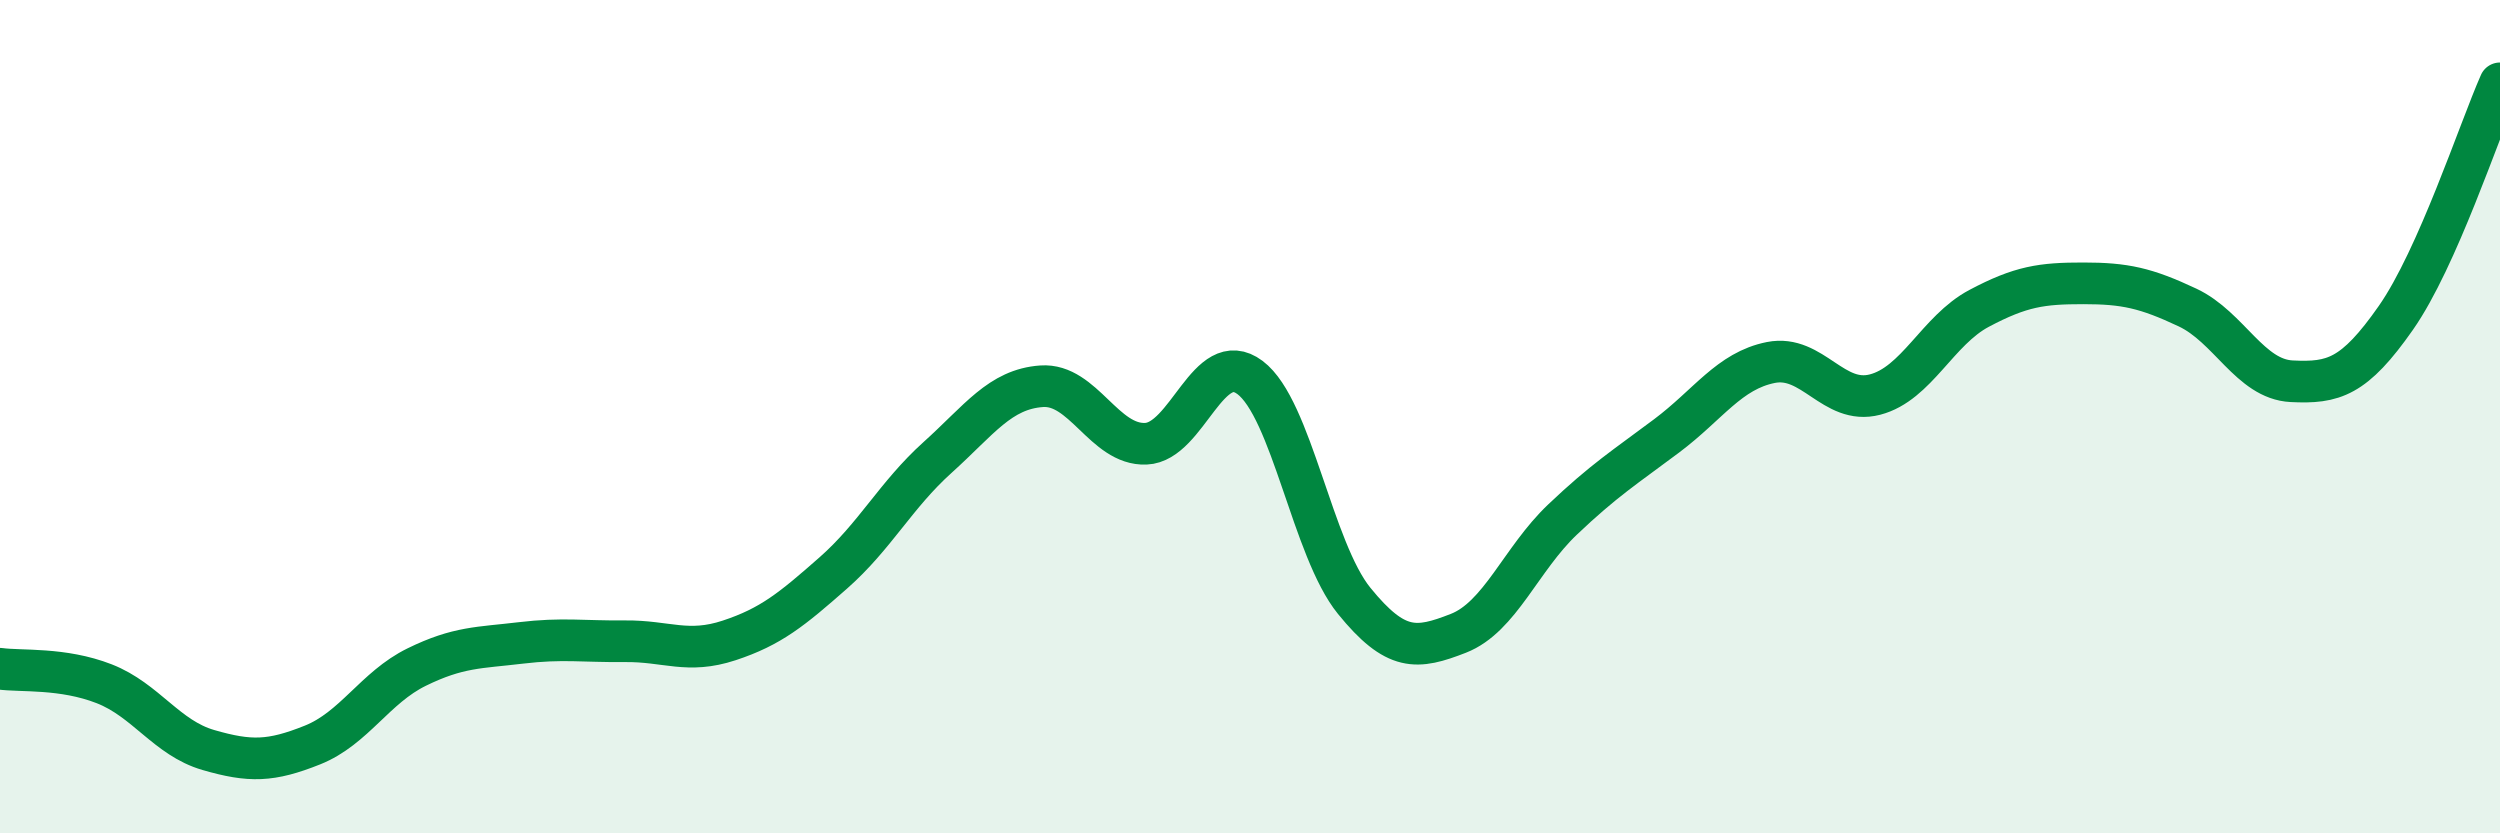
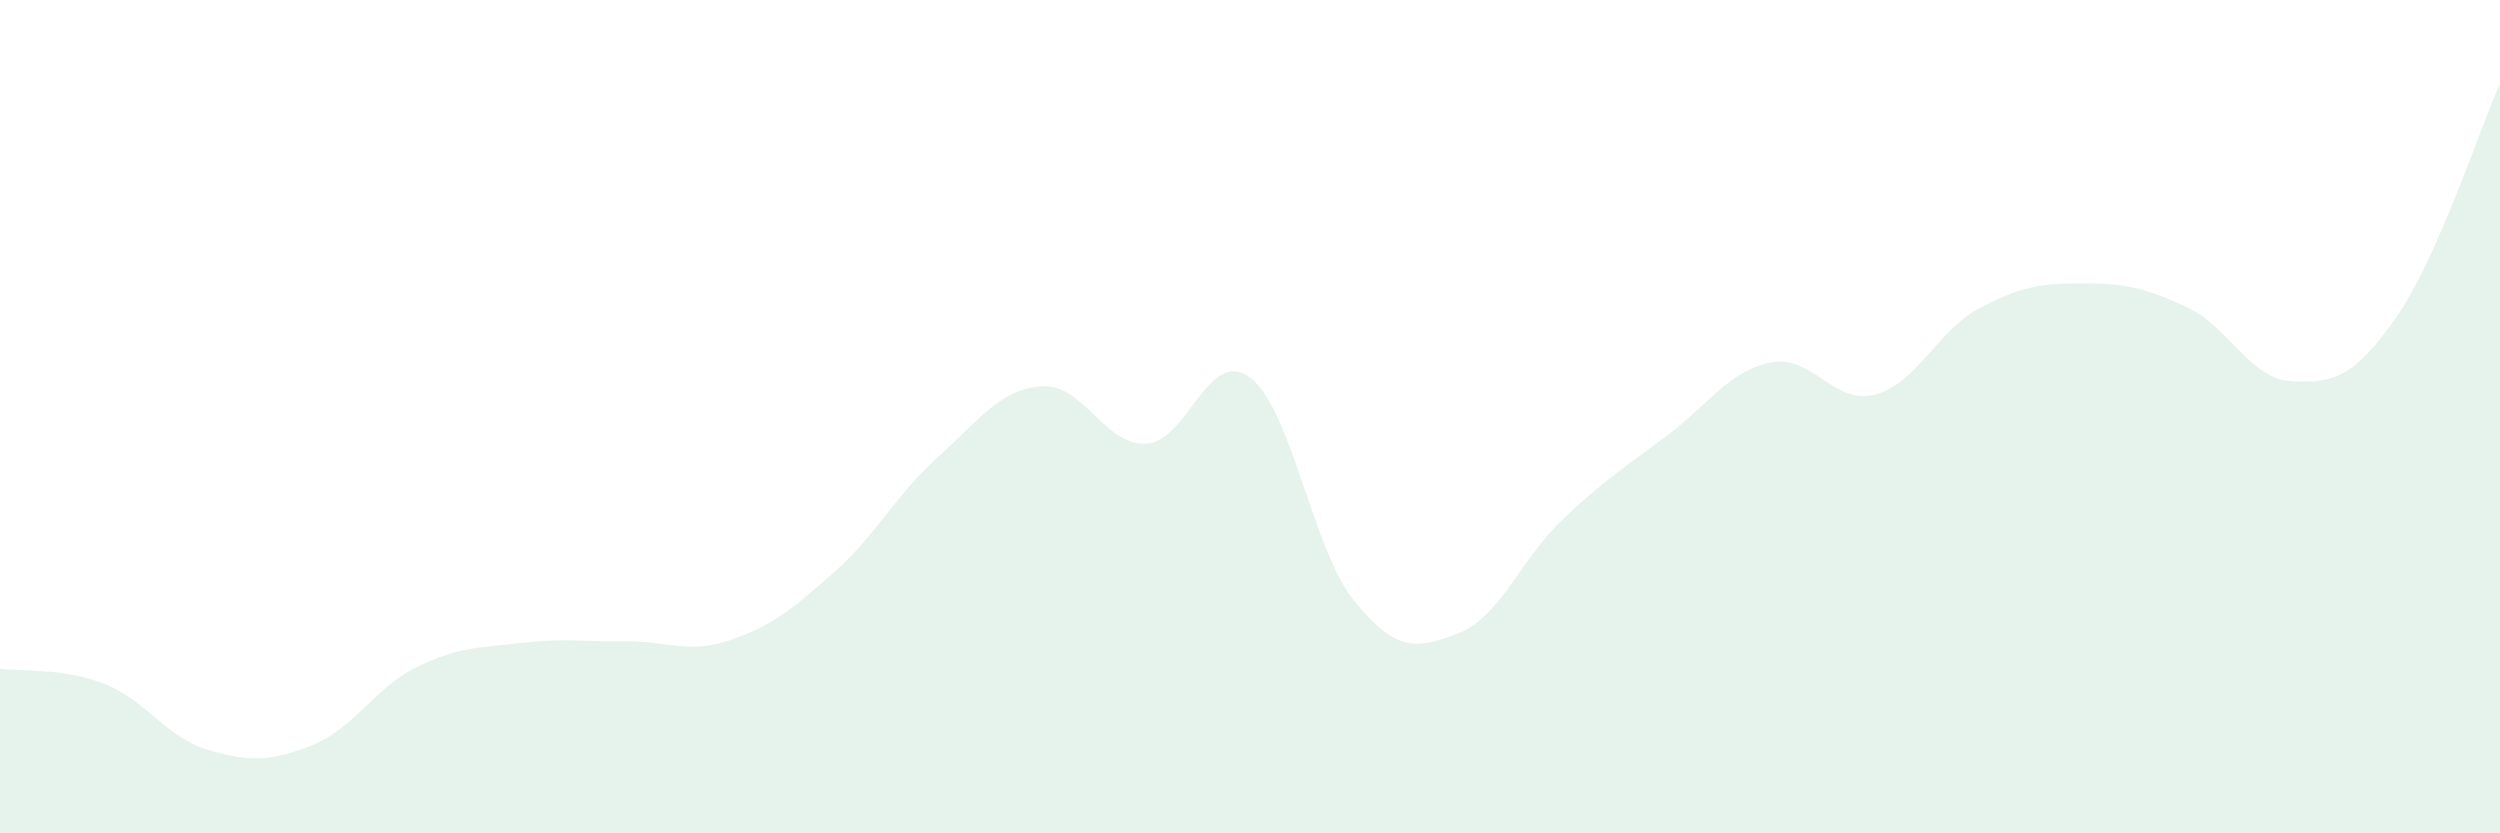
<svg xmlns="http://www.w3.org/2000/svg" width="60" height="20" viewBox="0 0 60 20">
  <path d="M 0,16.05 C 0.5,16.12 1.5,16.02 2.5,16.41 C 3.5,16.8 4,17.71 5,18 C 6,18.29 6.5,18.28 7.5,17.88 C 8.5,17.48 9,16.5 10,16.01 C 11,15.52 11.5,15.55 12.5,15.43 C 13.5,15.31 14,15.4 15,15.39 C 16,15.38 16.5,15.7 17.5,15.37 C 18.5,15.04 19,14.63 20,13.75 C 21,12.87 21.5,11.88 22.5,10.98 C 23.5,10.08 24,9.34 25,9.27 C 26,9.2 26.5,10.69 27.5,10.65 C 28.5,10.61 29,8.31 30,9.06 C 31,9.81 31.5,13.19 32.5,14.42 C 33.5,15.65 34,15.59 35,15.2 C 36,14.81 36.5,13.42 37.5,12.47 C 38.5,11.52 39,11.21 40,10.46 C 41,9.71 41.5,8.9 42.5,8.7 C 43.5,8.5 44,9.73 45,9.47 C 46,9.21 46.5,7.93 47.5,7.4 C 48.5,6.87 49,6.8 50,6.8 C 51,6.8 51.5,6.91 52.5,7.38 C 53.5,7.85 54,9.1 55,9.15 C 56,9.2 56.5,9.06 57.5,7.63 C 58.5,6.2 59.5,3.13 60,2L60 20L0 20Z" fill="#008740" opacity="0.1" stroke-linecap="round" stroke-linejoin="round" />
-   <path d="M 0,16.05 C 0.5,16.12 1.5,16.02 2.5,16.41 C 3.5,16.8 4,17.71 5,18 C 6,18.29 6.5,18.28 7.5,17.88 C 8.5,17.48 9,16.5 10,16.01 C 11,15.52 11.5,15.55 12.5,15.43 C 13.5,15.31 14,15.4 15,15.39 C 16,15.38 16.5,15.7 17.5,15.37 C 18.5,15.04 19,14.63 20,13.75 C 21,12.87 21.5,11.88 22.5,10.98 C 23.5,10.08 24,9.34 25,9.27 C 26,9.2 26.5,10.69 27.5,10.65 C 28.5,10.61 29,8.31 30,9.06 C 31,9.81 31.5,13.19 32.5,14.42 C 33.5,15.65 34,15.59 35,15.2 C 36,14.81 36.5,13.42 37.5,12.47 C 38.5,11.52 39,11.21 40,10.46 C 41,9.71 41.5,8.9 42.5,8.7 C 43.5,8.5 44,9.73 45,9.47 C 46,9.21 46.5,7.93 47.5,7.4 C 48.5,6.87 49,6.8 50,6.8 C 51,6.8 51.5,6.91 52.5,7.38 C 53.5,7.85 54,9.1 55,9.15 C 56,9.2 56.5,9.06 57.5,7.63 C 58.5,6.2 59.5,3.13 60,2" stroke="#008740" stroke-width="1" fill="none" stroke-linecap="round" stroke-linejoin="round" />
</svg>